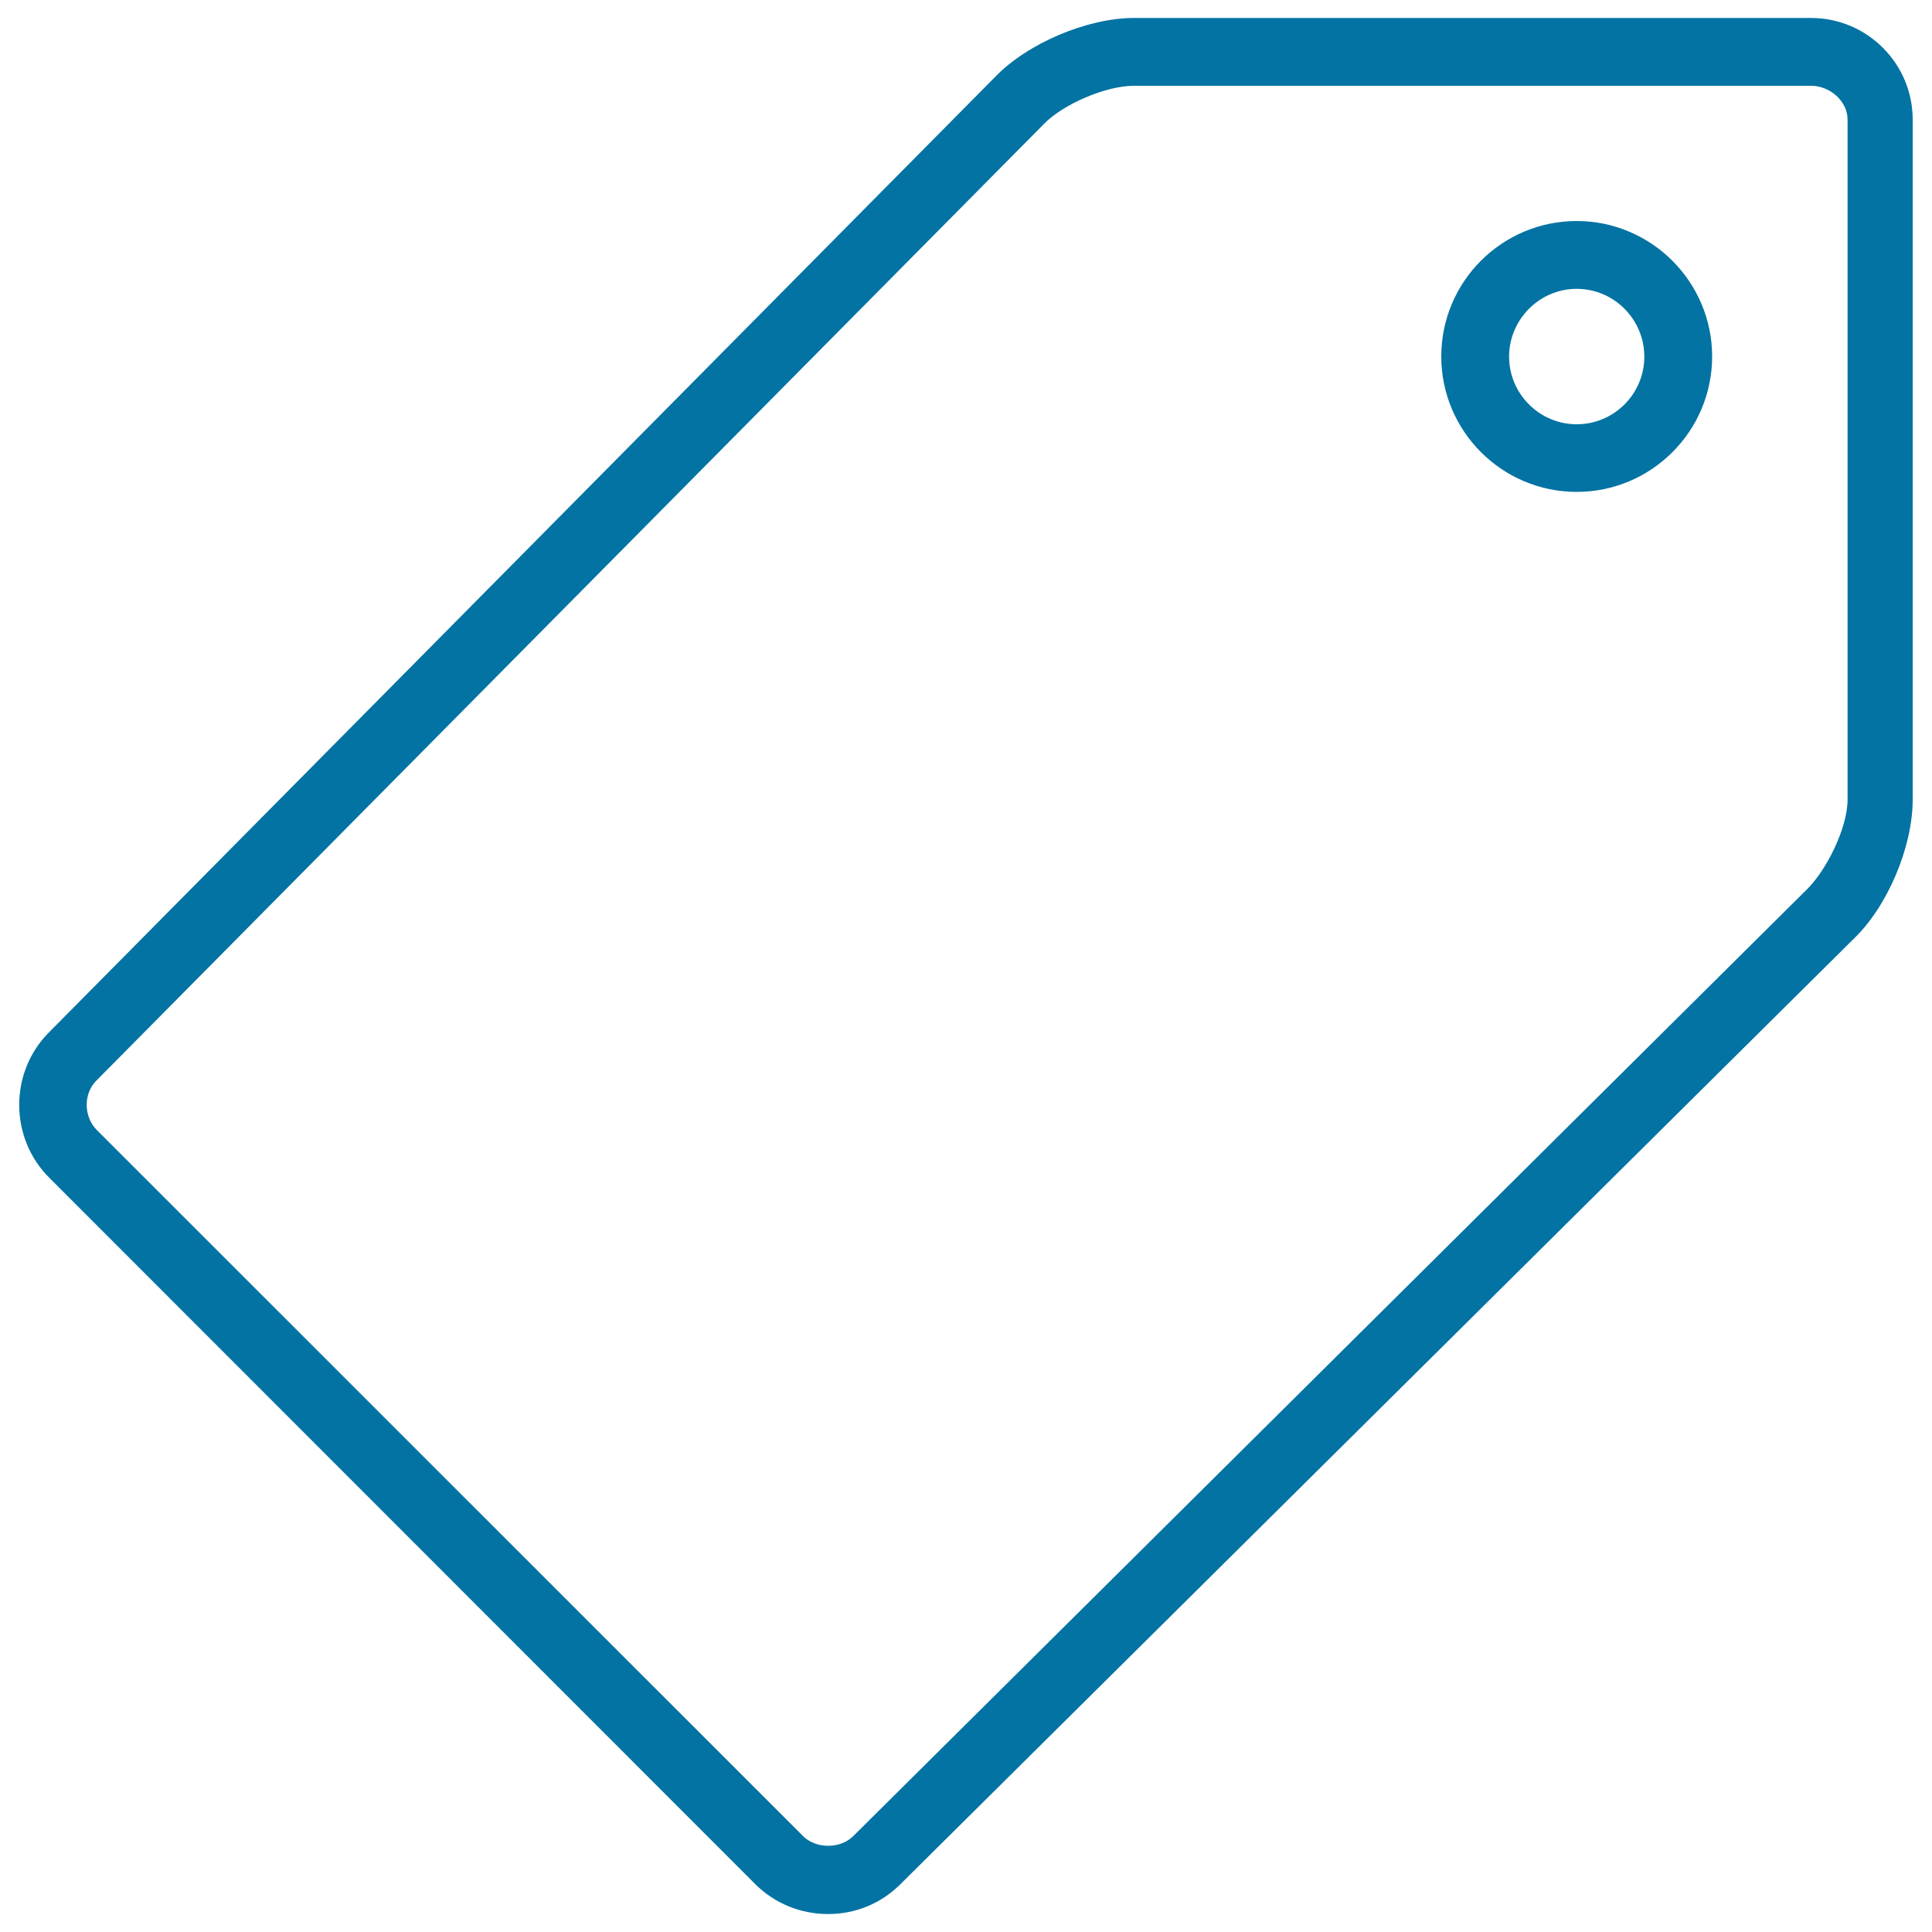
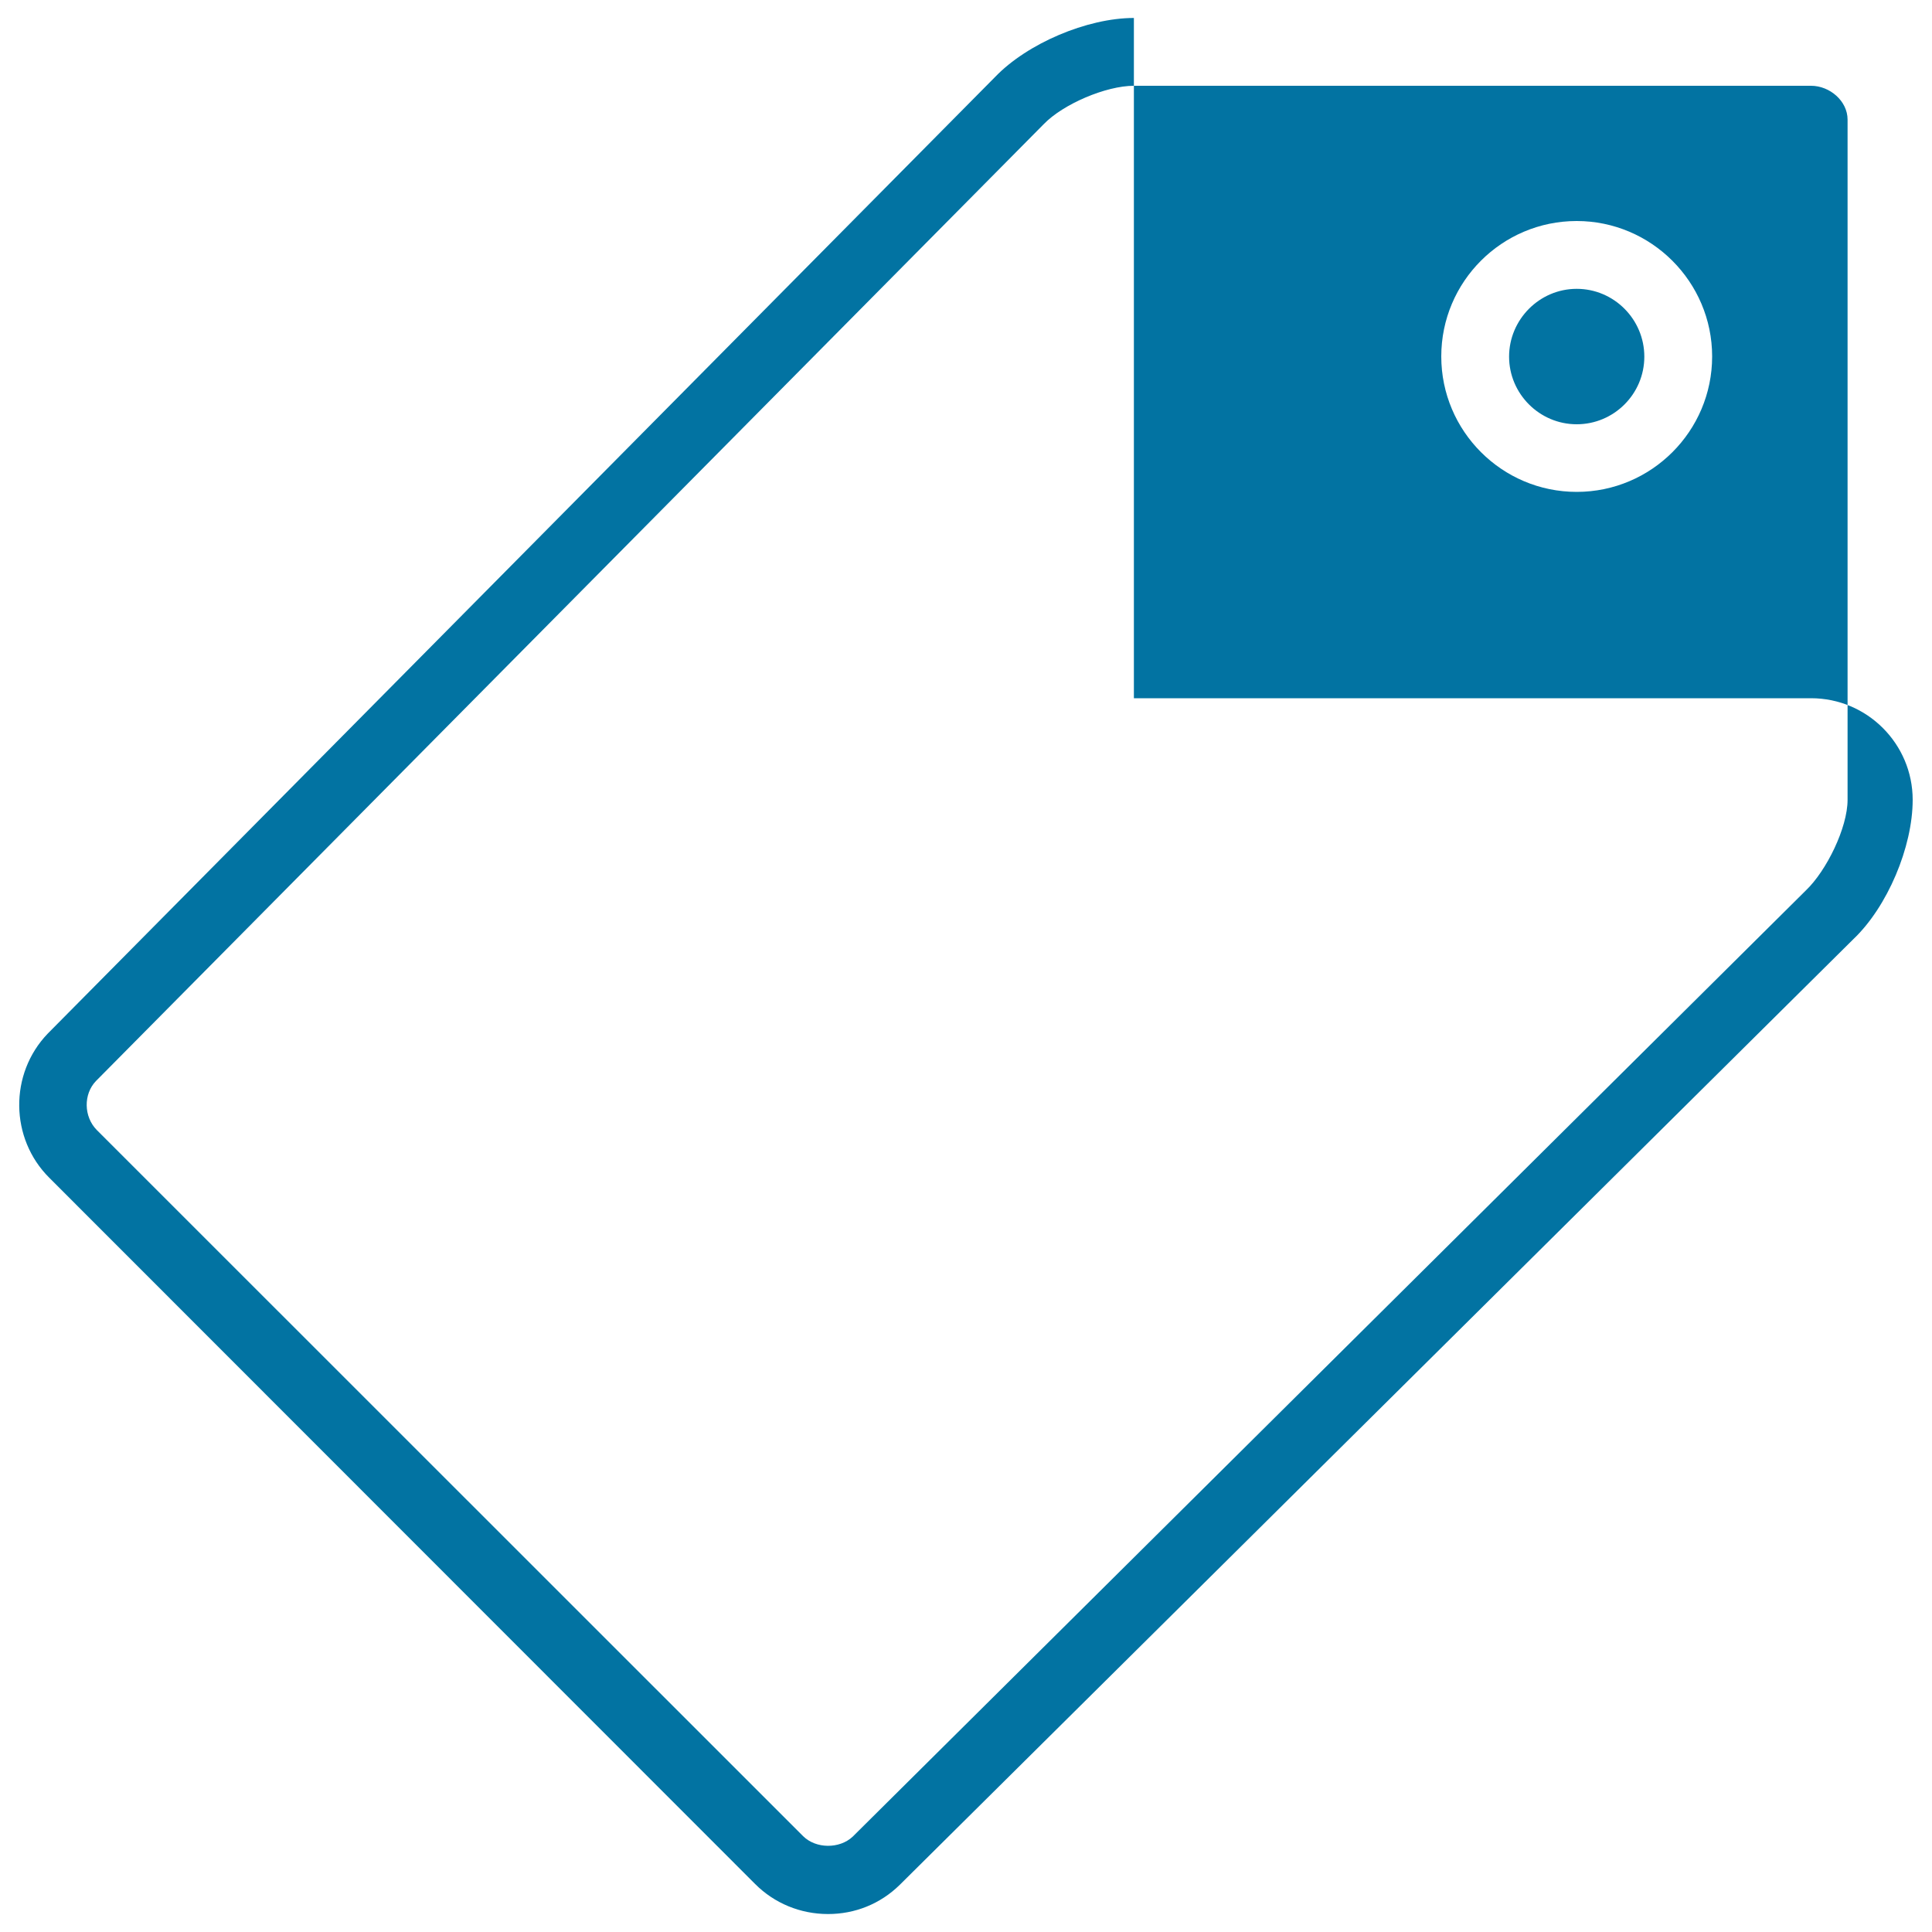
<svg xmlns="http://www.w3.org/2000/svg" viewBox="0 0 1000 1000" style="fill:#0273a2">
  <title>Label empty SVG icon</title>
-   <path d="M586.9,9.3c-24.2,0-55.2,13.2-71.8,30.5L24.7,535c-20,20.8-19.6,54.3,0.8,74.6l365.4,365.6c9.9,9.9,23.3,15.5,37.7,15.5c13.9,0,27-5.2,37.1-15.1l493.6-489.5c17.6-16.7,30.7-47.7,30.7-72.1V61.9c0-29-23.6-52.6-52.6-52.6H586.9z M956.3,61.9V414c0,14.4-10.9,36.7-21.6,46.9L441.3,950.7c-6.8,6.3-18.9,6.3-25.6-0.3L50.1,584.9c-6.8-6.9-7-18.6-0.4-25.4L540.2,64.3c10-10.4,32.2-19.9,46.7-19.9h350.5C947.1,44.4,956.3,52.3,956.3,61.9z M816.1,114.4c-38.7,0-70.1,31.4-70.1,70.1c0,38.6,31.4,70.1,70.1,70.1c38.6,0,70.1-31.4,70.1-70.1C886.2,145.9,854.7,114.4,816.1,114.4z M816.1,219.6c-19.3,0-35-15.8-35-35s15.7-35.1,35-35.1s35,15.8,35,35.1S835.4,219.6,816.1,219.6z" />
+   <path d="M586.9,9.3c-24.2,0-55.2,13.2-71.8,30.5L24.7,535c-20,20.8-19.6,54.3,0.8,74.6l365.4,365.6c9.9,9.9,23.3,15.5,37.7,15.5c13.9,0,27-5.2,37.1-15.1l493.6-489.5c17.6-16.7,30.7-47.7,30.7-72.1c0-29-23.6-52.6-52.6-52.6H586.9z M956.3,61.9V414c0,14.4-10.9,36.7-21.6,46.9L441.3,950.7c-6.8,6.3-18.9,6.3-25.6-0.3L50.1,584.9c-6.8-6.9-7-18.6-0.4-25.4L540.2,64.3c10-10.4,32.2-19.9,46.7-19.9h350.5C947.1,44.4,956.3,52.3,956.3,61.9z M816.1,114.4c-38.7,0-70.1,31.4-70.1,70.1c0,38.6,31.4,70.1,70.1,70.1c38.6,0,70.1-31.4,70.1-70.1C886.2,145.9,854.7,114.4,816.1,114.4z M816.1,219.6c-19.3,0-35-15.8-35-35s15.7-35.1,35-35.1s35,15.8,35,35.1S835.4,219.6,816.1,219.6z" />
</svg>